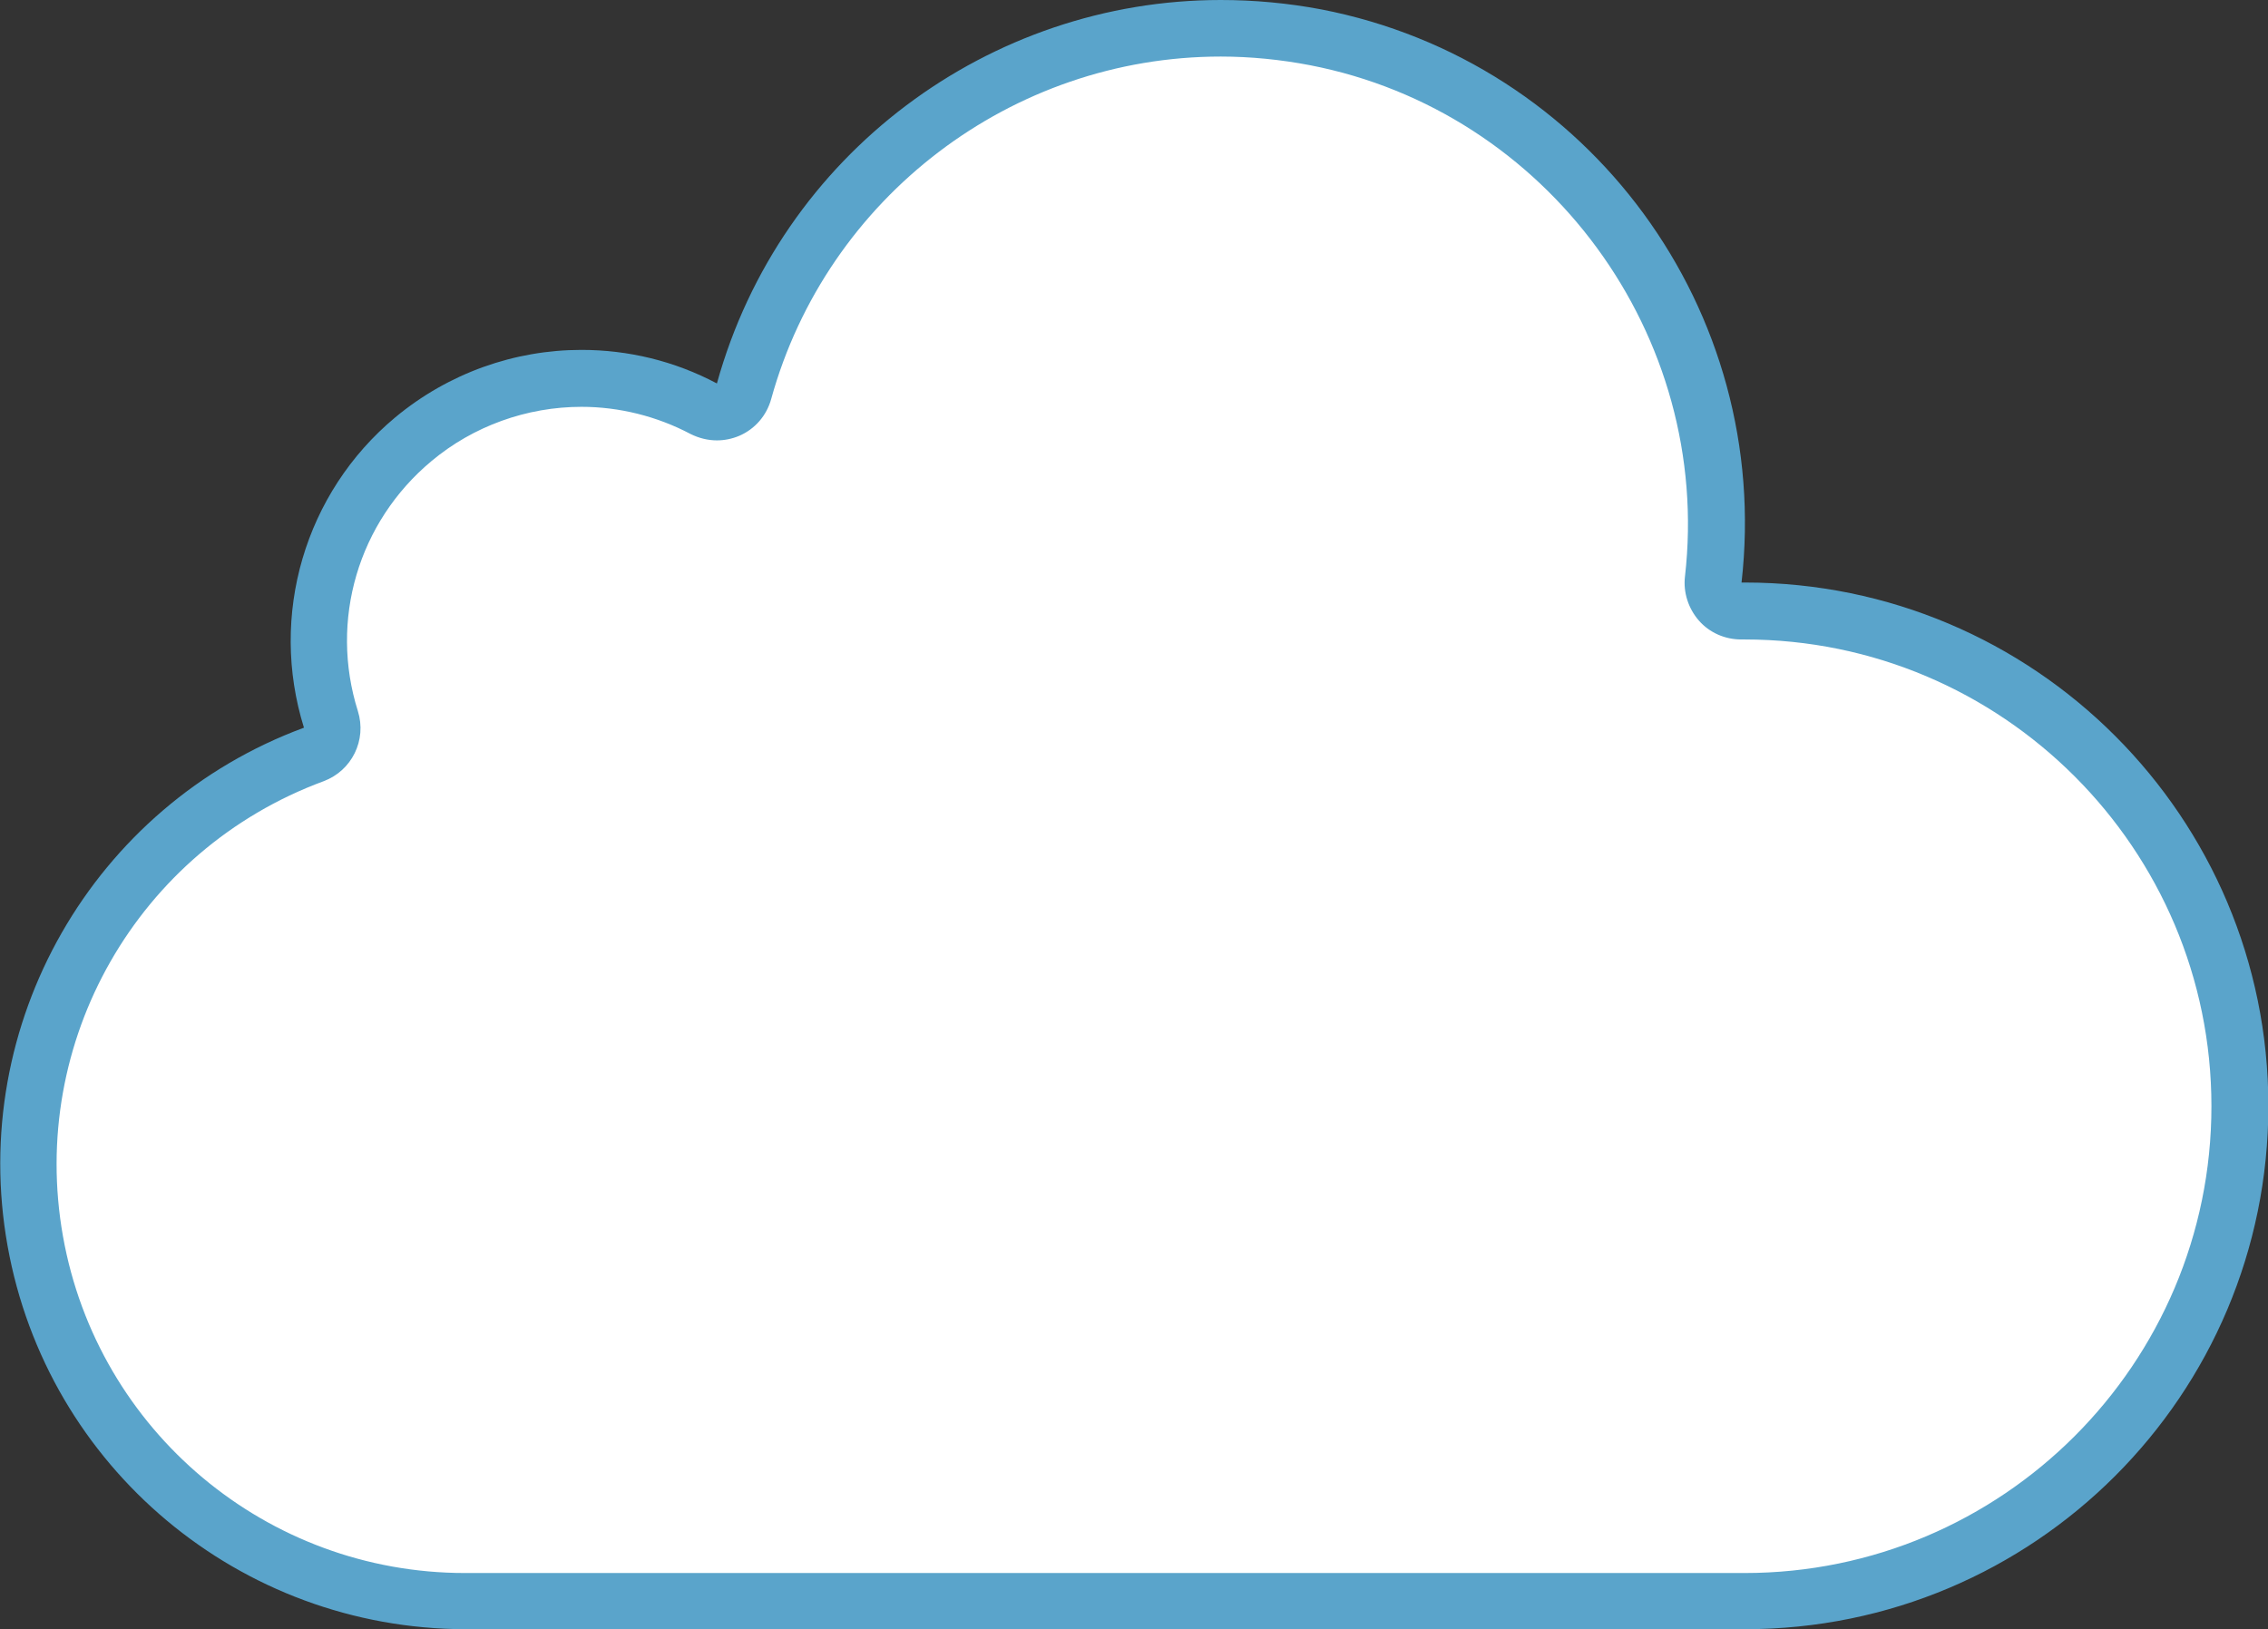
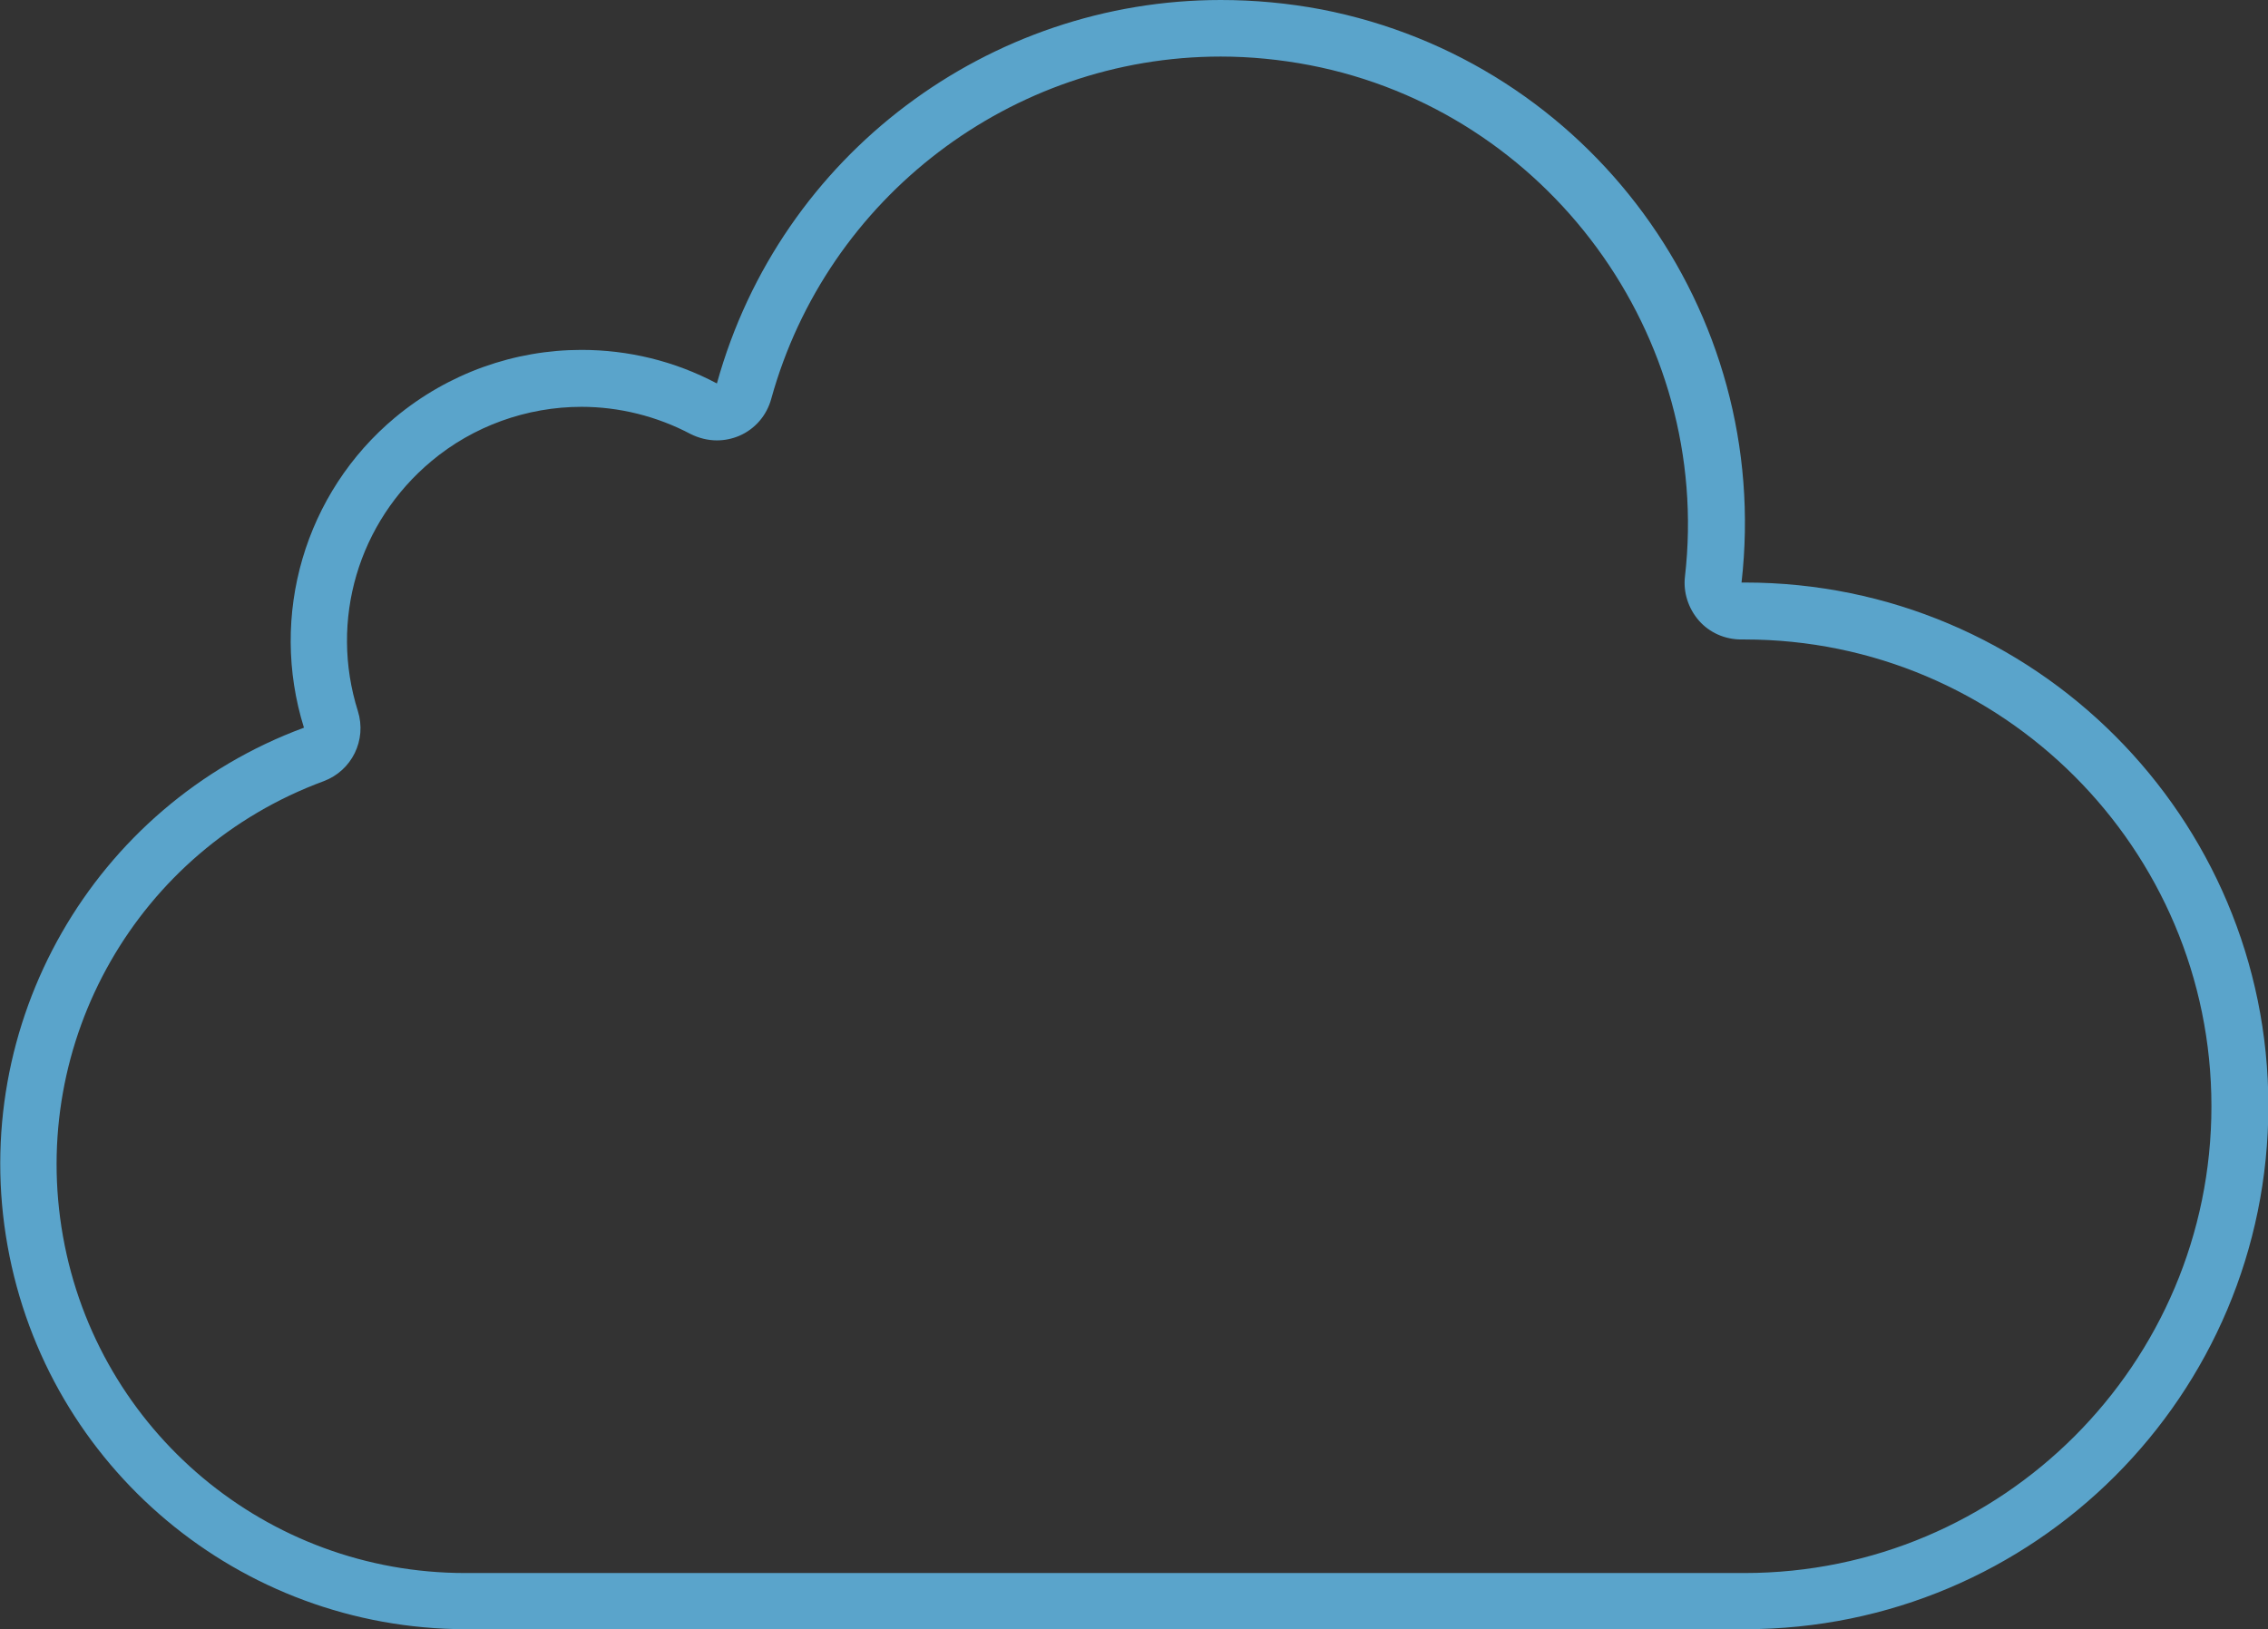
<svg xmlns="http://www.w3.org/2000/svg" id="Слой_1" x="0px" y="0px" viewBox="0 0 60.14 43.21" style="enable-background:new 0 0 60.14 43.21;" xml:space="preserve">
  <rect x="0" y="0" width="60.14" height="43.21" fill="#333333" stroke="none" />
  <style type="text/css"> .st0{fill:#5AA4CB;} .st1{fill:#FFFFFF;} </style>
  <g>
-     <path class="st1" d="M12.33,42.46c-5.62,0-10.41-4.02-11.4-9.55c-0.99-5.53,2.12-10.96,7.39-12.91c0.37-0.14,0.57-0.55,0.46-0.93 c-0.85-2.7,0.01-5.62,2.18-7.43c1.25-1.04,2.83-1.62,4.46-1.62c1.12,0,2.25,0.28,3.24,0.8c0.11,0.06,0.23,0.09,0.35,0.09 c0.1,0,0.2-0.02,0.3-0.06c0.21-0.09,0.36-0.27,0.43-0.49c1.57-5.67,6.77-9.62,12.64-9.62c0.84,0,1.69,0.08,2.52,0.24 c6.68,1.3,11.31,7.61,10.54,14.38c-0.02,0.21,0.04,0.42,0.19,0.58c0.14,0.16,0.35,0.25,0.56,0.25c7.33,0,13.21,5.89,13.21,13.13 c0,7.24-5.89,13.13-13.13,13.13H12.33z" />
    <path class="st0" d="M32.37,1.5c0.79,0,1.59,0.08,2.37,0.23c6.3,1.22,10.67,7.18,9.94,13.56c-0.05,0.42,0.09,0.85,0.37,1.17 s0.69,0.5,1.12,0.5h0.09c6.83,0,12.38,5.55,12.38,12.38s-5.55,12.38-12.38,12.38H12.33c-5.25,0-9.74-3.76-10.66-8.93 c-0.92-5.17,1.98-10.25,6.91-12.07c0.75-0.28,1.15-1.09,0.91-1.86c-0.76-2.41,0.01-5.01,1.95-6.63c1.11-0.93,2.53-1.44,3.98-1.44 c1,0,2,0.25,2.89,0.72c0.22,0.11,0.46,0.17,0.7,0.17c0.2,0,0.4-0.04,0.59-0.12c0.42-0.18,0.73-0.54,0.85-0.98 C21.93,5.23,26.83,1.5,32.37,1.5 M32.37,0C26.25,0,20.7,4.07,19.01,10.17c-1.13-0.6-2.36-0.89-3.59-0.89 c-1.77,0-3.52,0.61-4.94,1.79c-2.4,2-3.35,5.25-2.42,8.23c-5.6,2.07-8.91,7.86-7.86,13.74s6.16,10.16,12.14,10.17h33.93 c7.67,0,13.88-6.21,13.88-13.88c0-7.66-6.21-13.88-13.88-13.88h-0.09c0.82-7.2-4.03-13.82-11.14-15.2C34.14,0.08,33.25,0,32.37,0 L32.37,0z" />
  </g>
</svg>